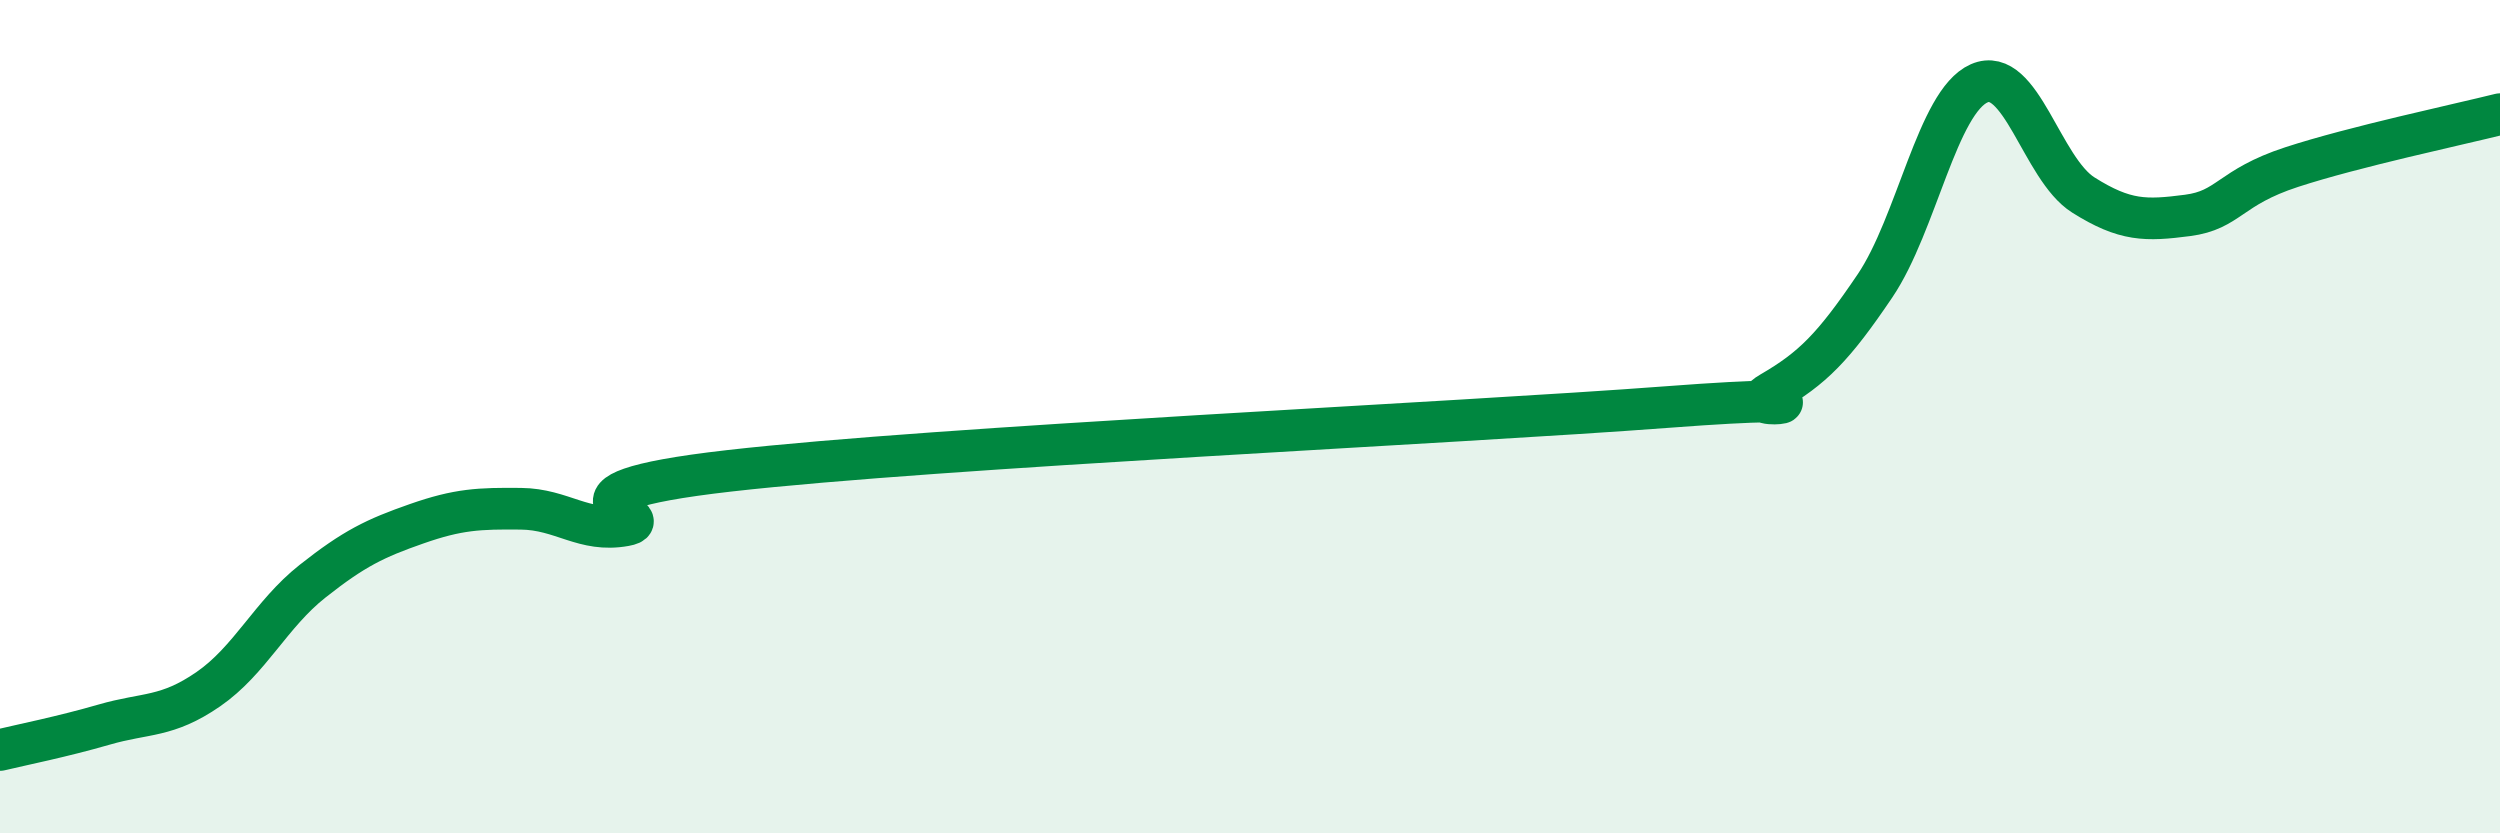
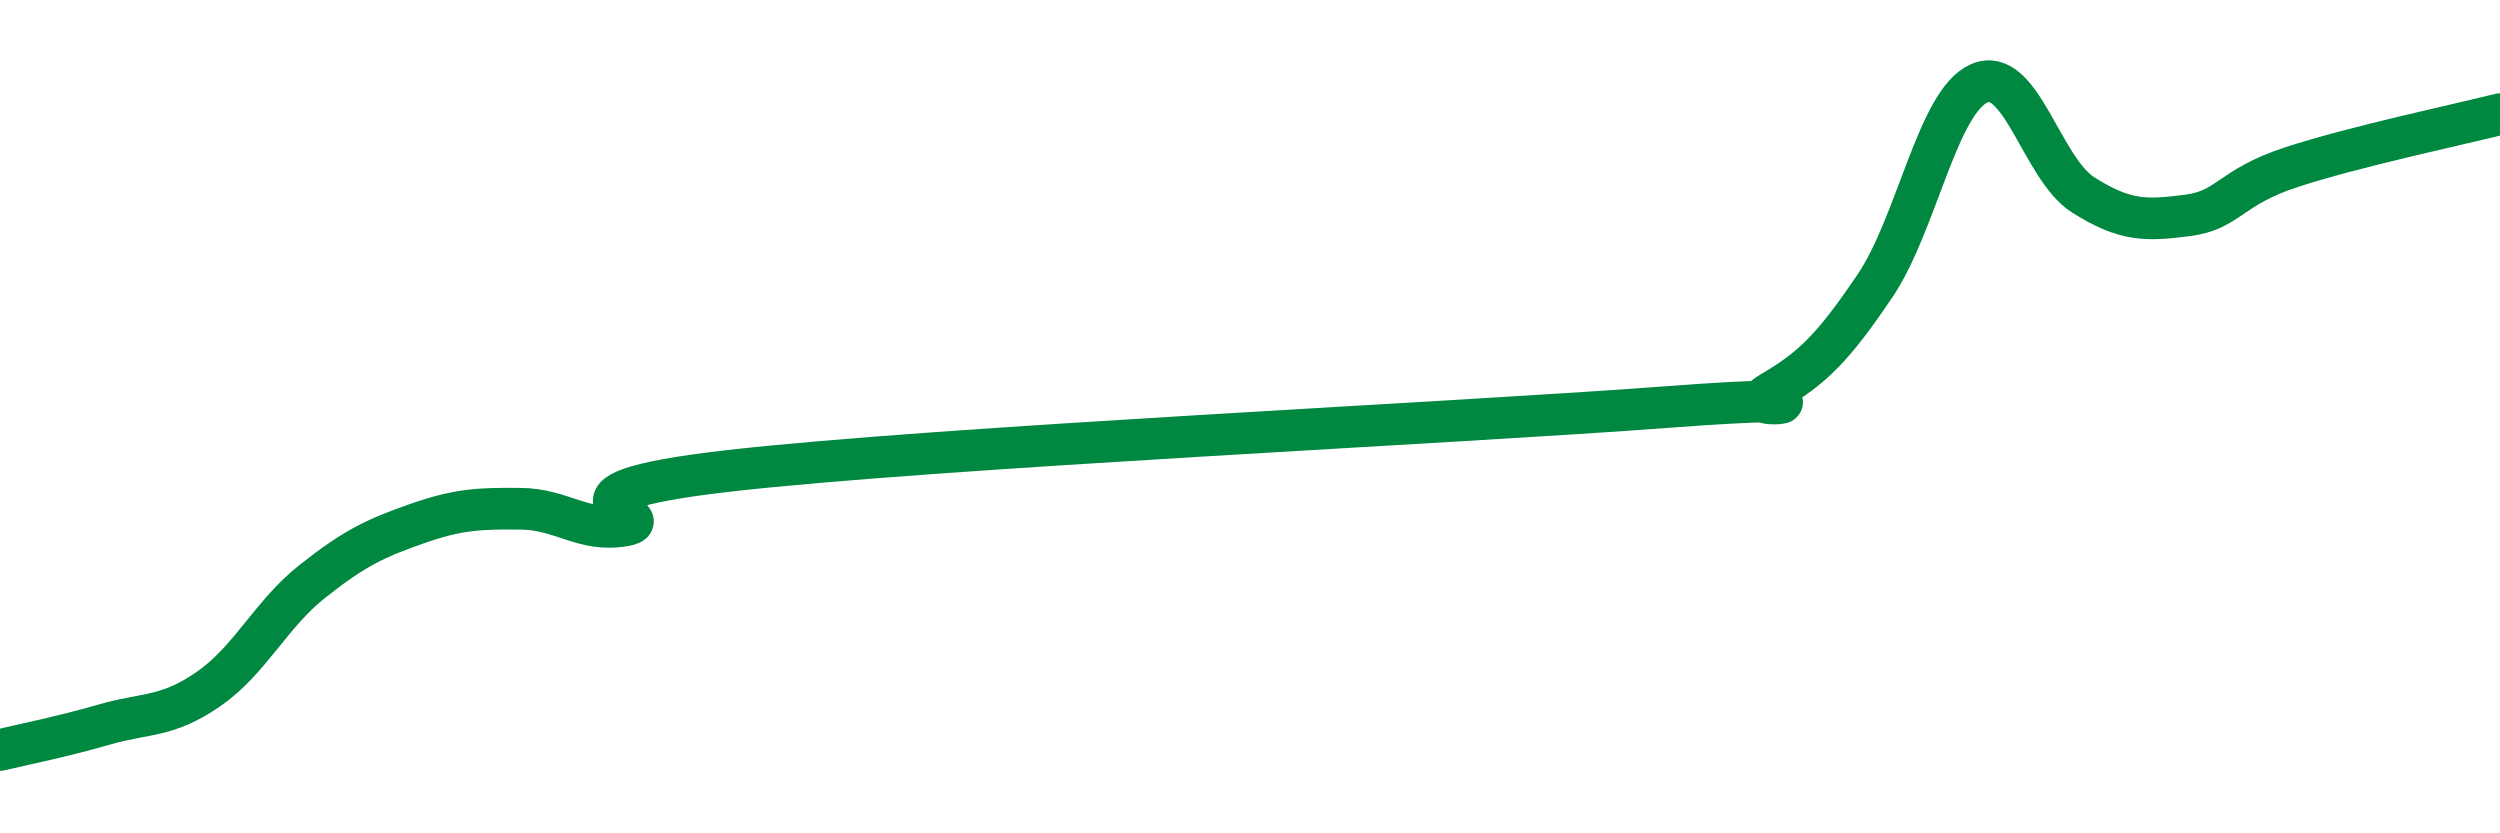
<svg xmlns="http://www.w3.org/2000/svg" width="60" height="20" viewBox="0 0 60 20">
-   <path d="M 0,18 C 0.5,17.88 1.5,17.68 2.5,17.39 C 3.5,17.1 4,17.23 5,16.54 C 6,15.85 6.5,14.74 7.5,13.95 C 8.5,13.16 9,12.92 10,12.57 C 11,12.22 11.5,12.2 12.5,12.21 C 13.5,12.22 14,12.79 15,12.61 C 16,12.43 12.5,11.87 17.5,11.3 C 22.5,10.73 35,10.15 40,9.77 C 45,9.39 41.5,10 42.5,9.42 C 43.5,8.84 44,8.34 45,6.86 C 46,5.38 46.5,2.44 47.5,2 C 48.5,1.56 49,4.05 50,4.68 C 51,5.31 51.5,5.3 52.5,5.17 C 53.5,5.04 53.5,4.5 55,4.01 C 56.5,3.52 59,2.99 60,2.74L60 20L0 20Z" fill="#008740" opacity="0.1" stroke-linecap="round" stroke-linejoin="round" />
  <path d="M 0,18 C 0.5,17.88 1.5,17.68 2.5,17.39 C 3.5,17.1 4,17.23 5,16.54 C 6,15.85 6.5,14.74 7.5,13.95 C 8.5,13.16 9,12.92 10,12.57 C 11,12.22 11.5,12.2 12.5,12.21 C 13.5,12.22 14,12.79 15,12.61 C 16,12.43 12.5,11.87 17.5,11.3 C 22.5,10.73 35,10.15 40,9.77 C 45,9.39 41.5,10 42.5,9.42 C 43.5,8.84 44,8.34 45,6.86 C 46,5.38 46.5,2.44 47.5,2 C 48.5,1.56 49,4.05 50,4.68 C 51,5.31 51.5,5.3 52.5,5.17 C 53.5,5.04 53.5,4.5 55,4.01 C 56.5,3.52 59,2.99 60,2.74" stroke="#008740" stroke-width="1" fill="none" stroke-linecap="round" stroke-linejoin="round" />
</svg>